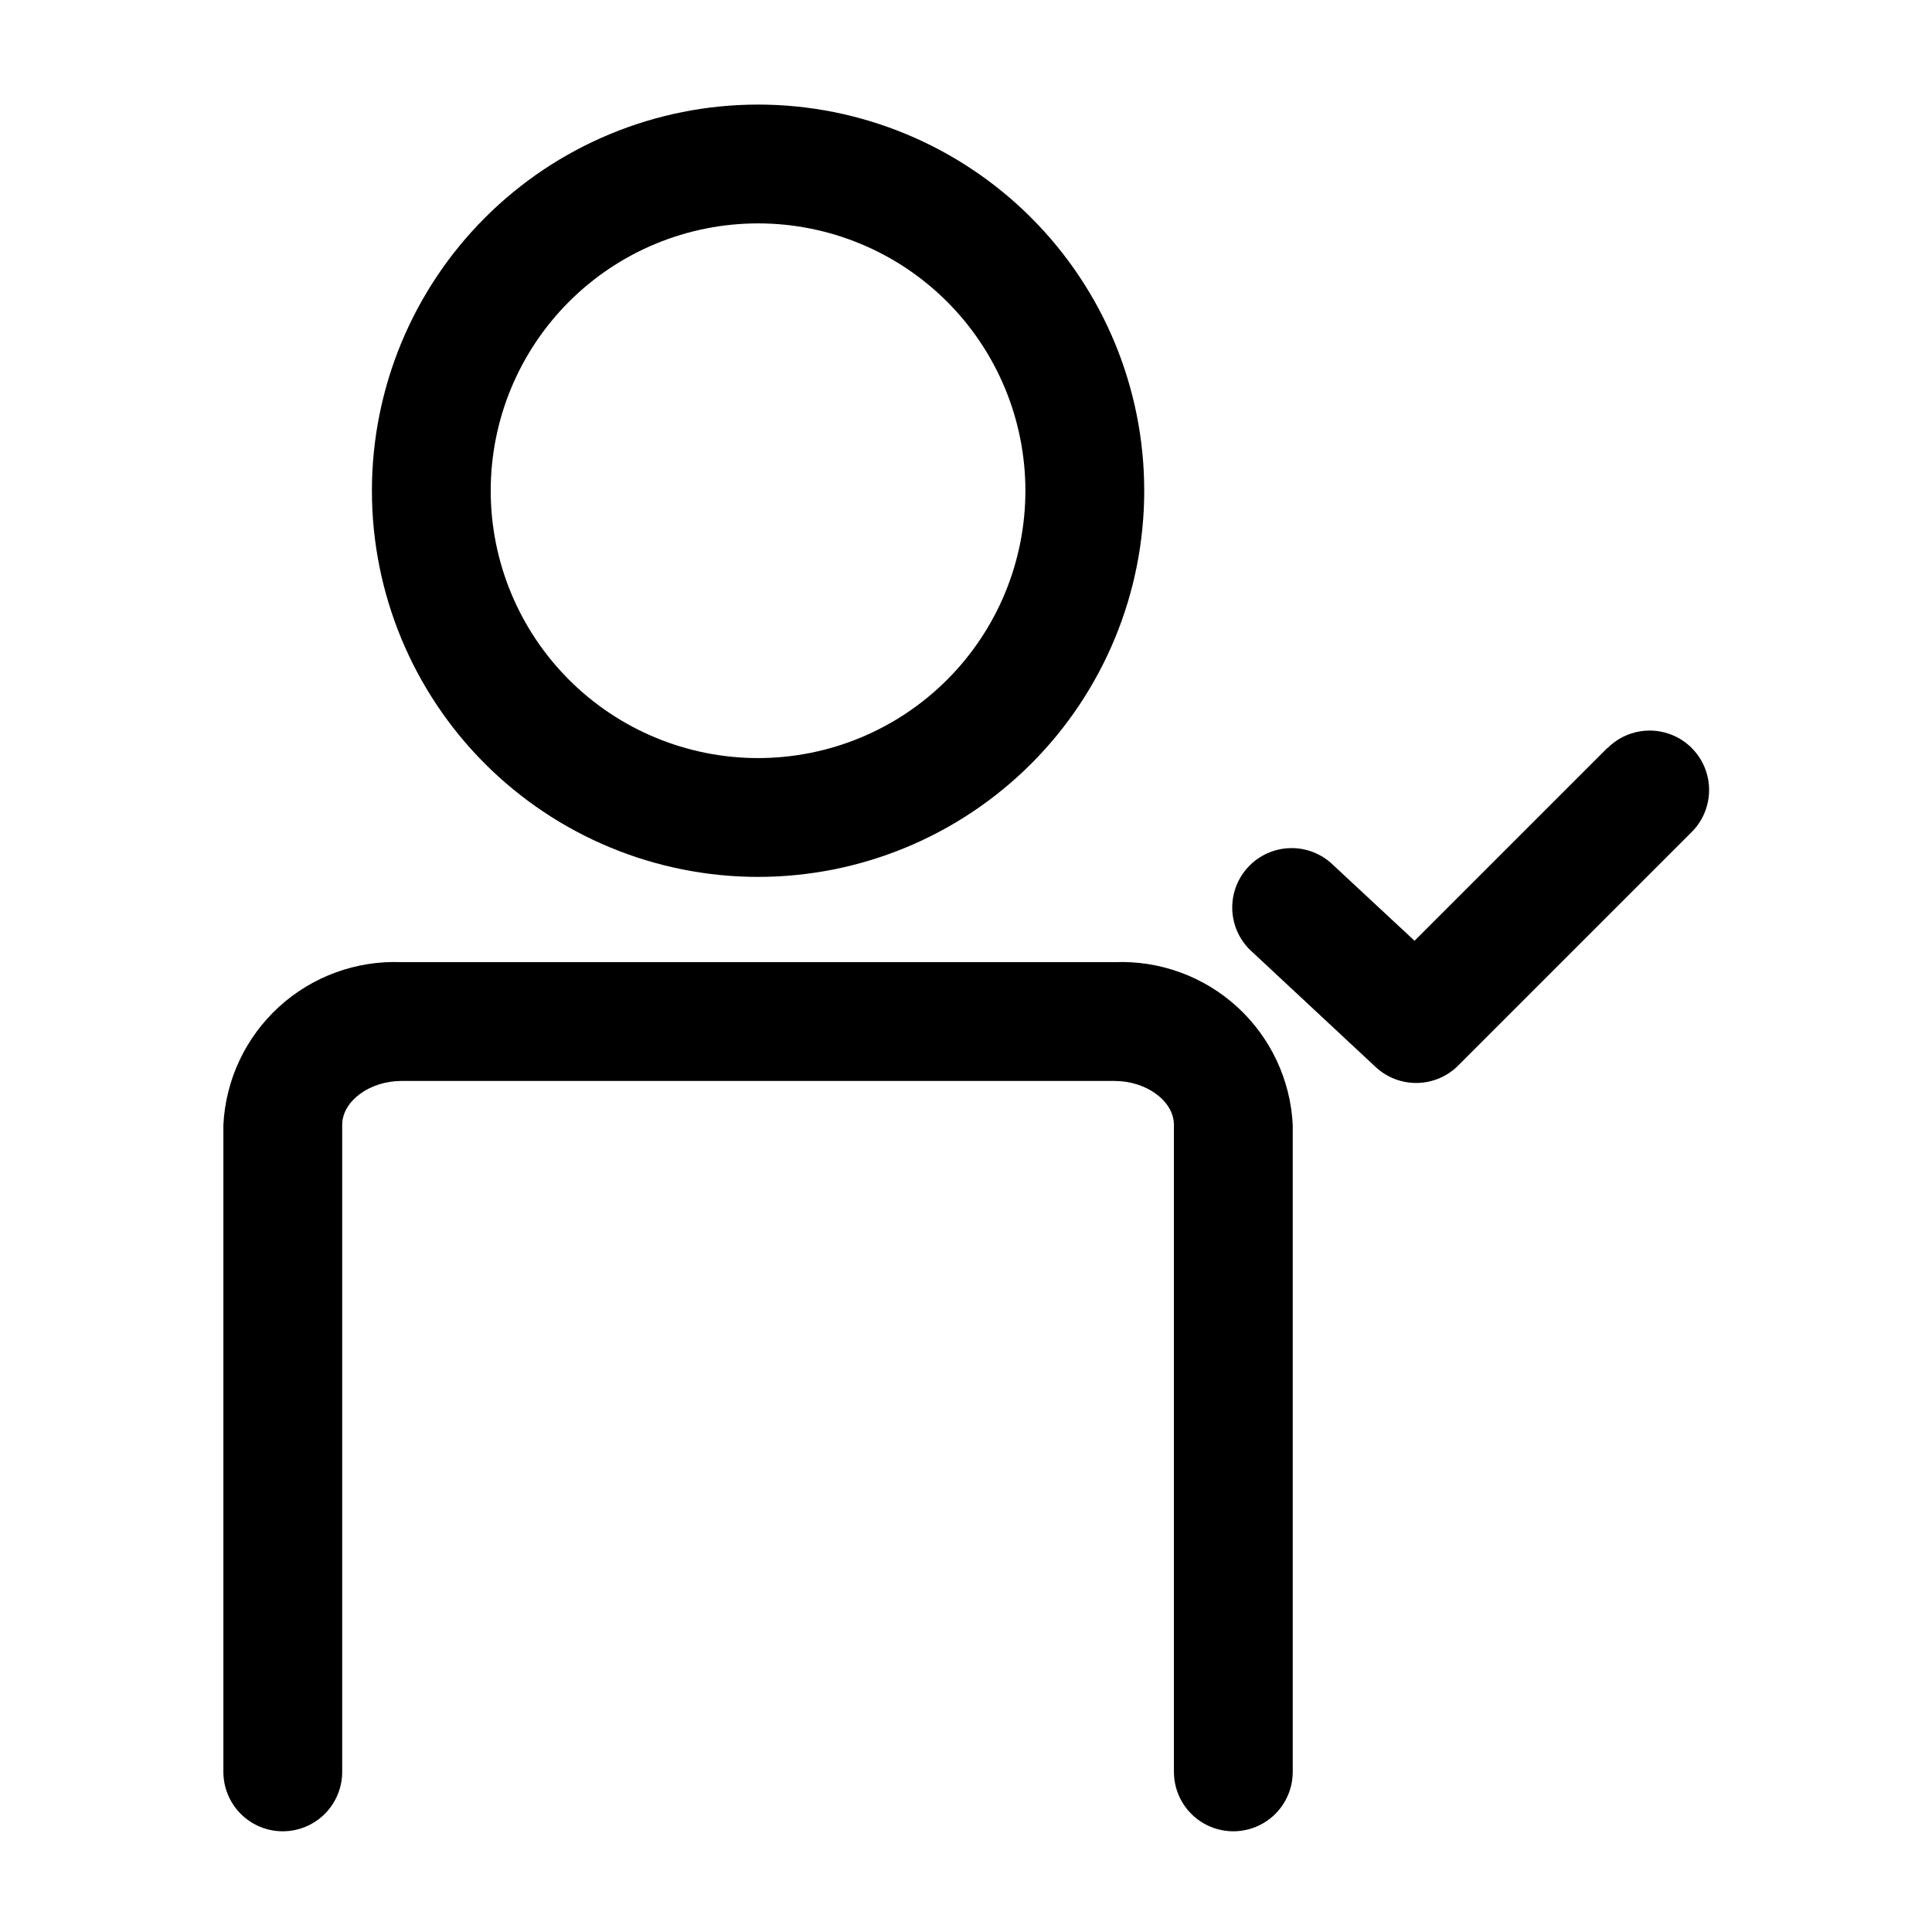
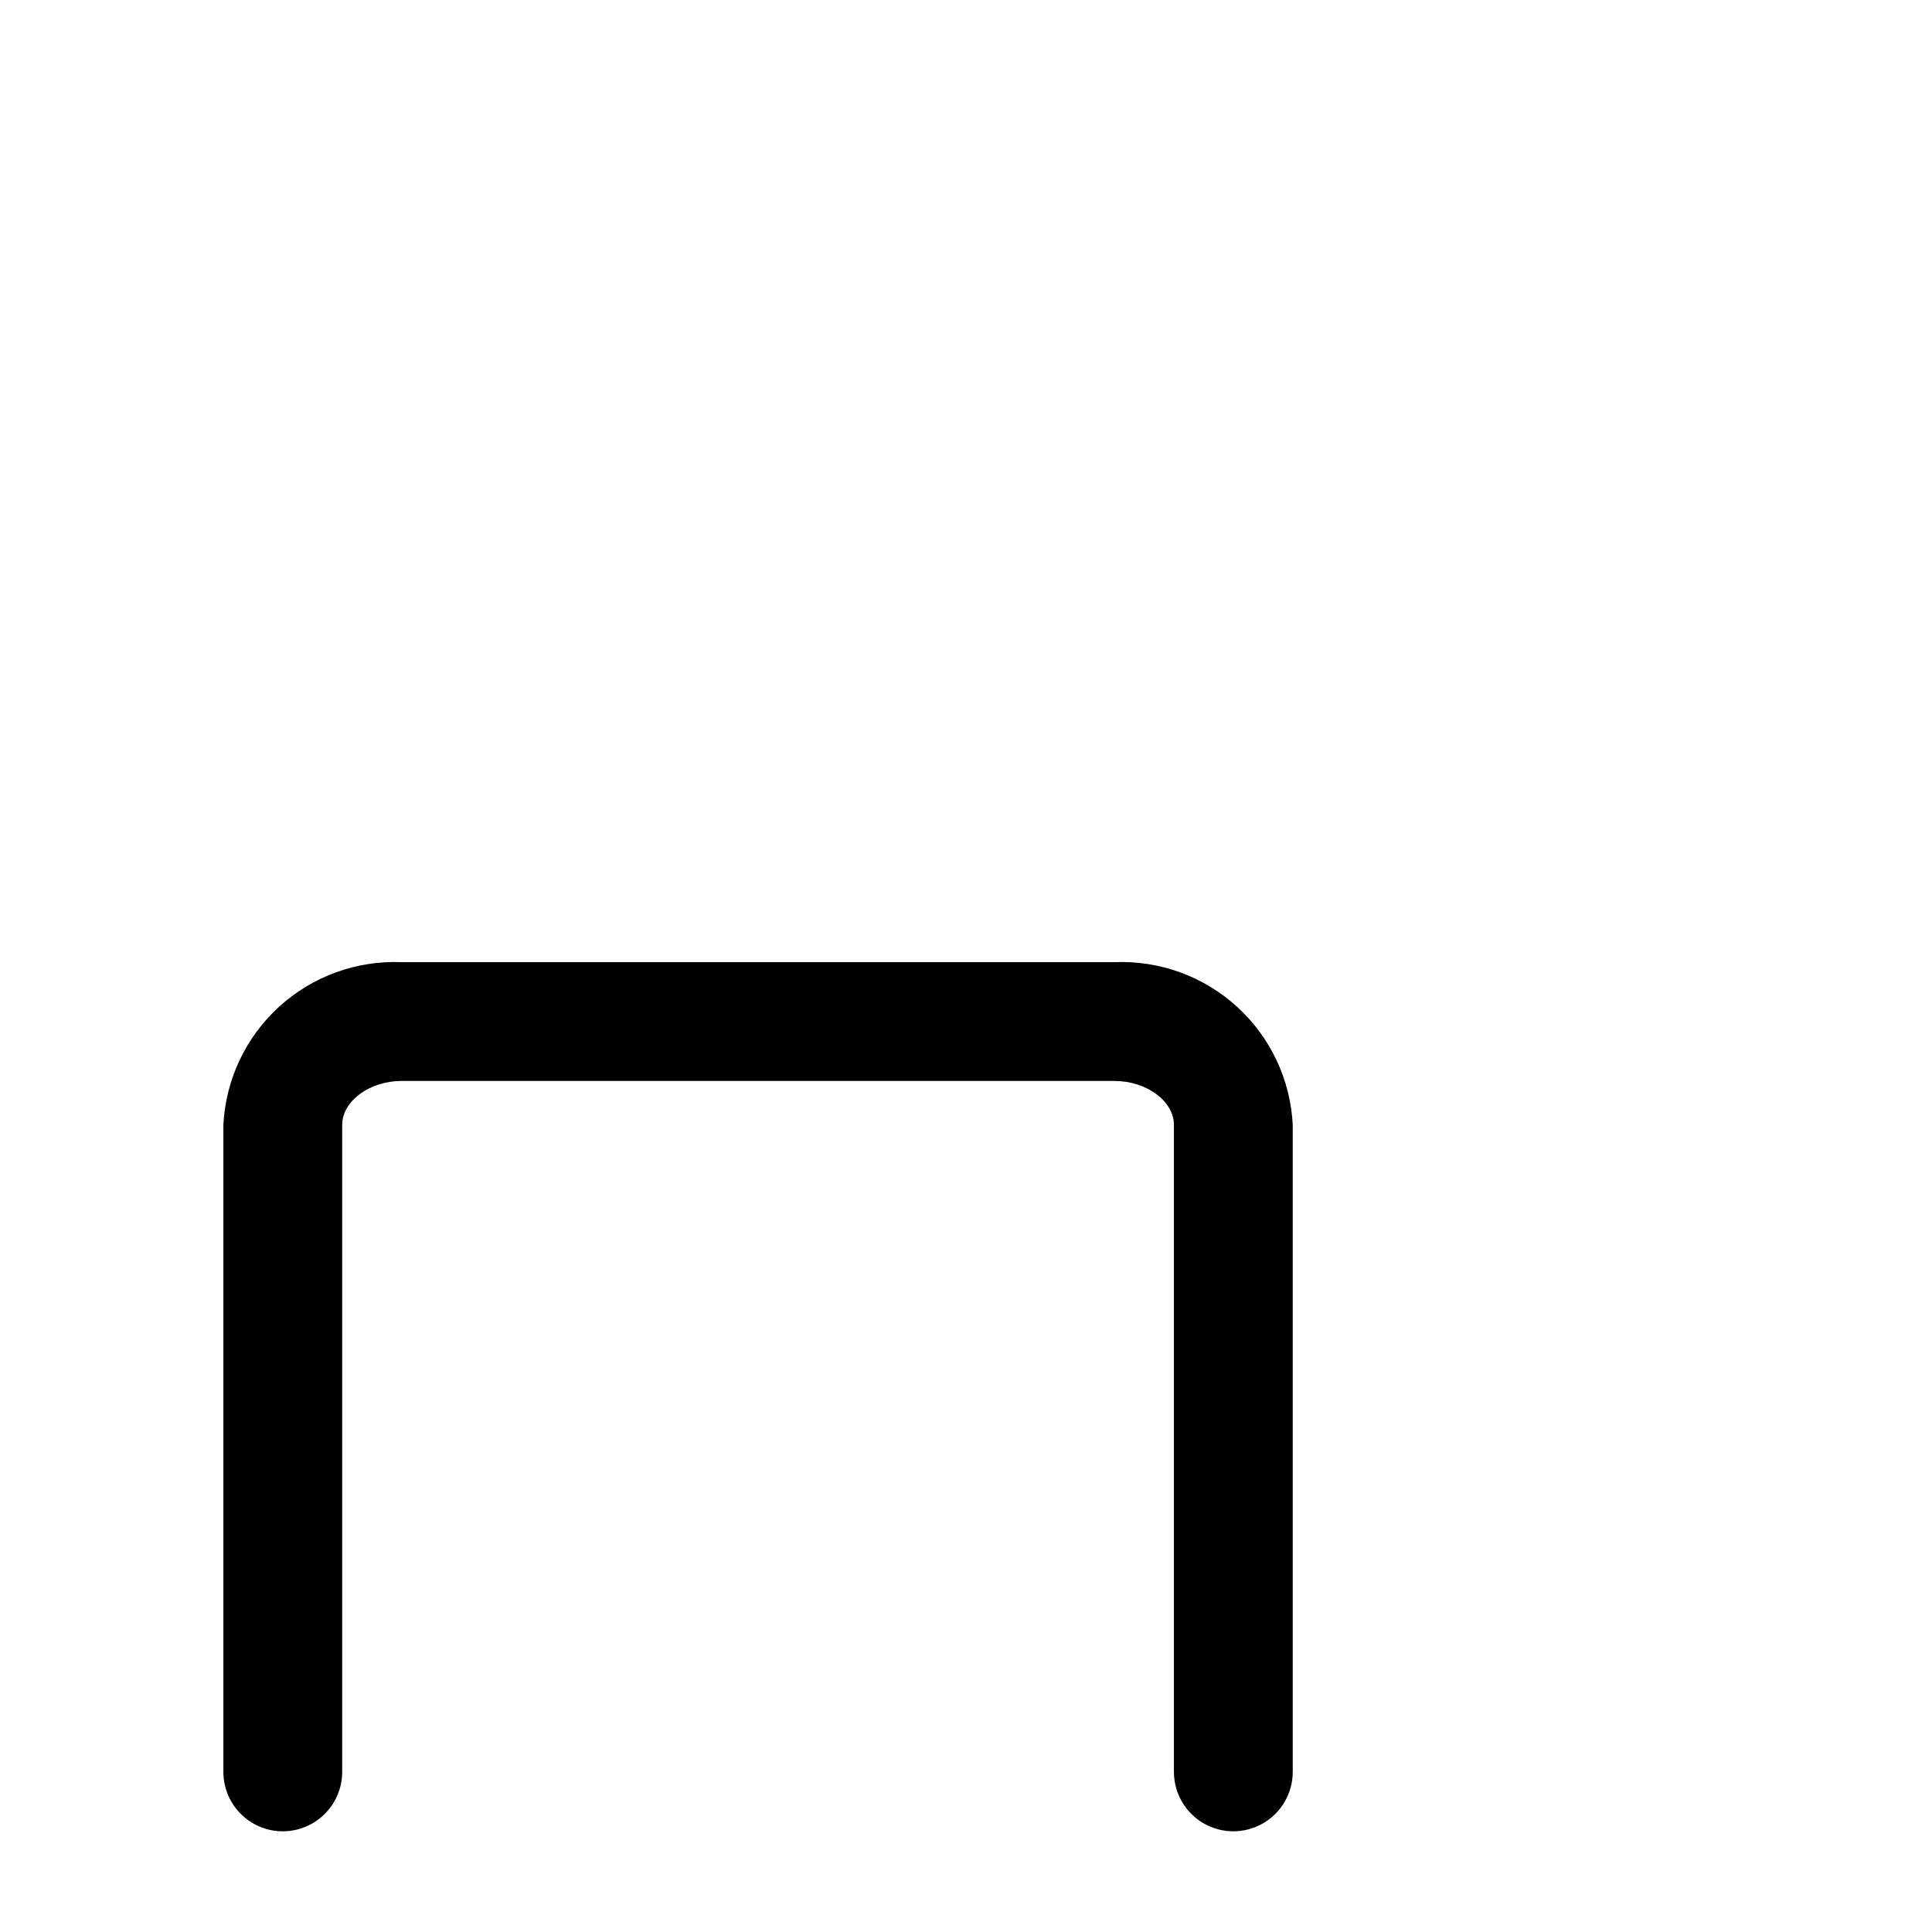
<svg xmlns="http://www.w3.org/2000/svg" fill="#000000" width="800px" height="800px" version="1.1" viewBox="144 144 512 512">
  <g>
-     <path d="m569.96 342.22-51.09 51.09-21.492-19.996c-3.027-3-7.144-4.644-11.41-4.555-4.262 0.09-8.305 1.906-11.207 5.031-2.902 3.125-4.41 7.289-4.184 11.547 0.227 4.258 2.172 8.242 5.391 11.043l32.59 30.387v-0.004c2.984 2.789 6.938 4.305 11.02 4.231 4.086-0.074 7.981-1.73 10.863-4.621l61.875-61.875c3.981-3.981 5.535-9.781 4.078-15.215-1.457-5.438-5.703-9.684-11.141-11.141s-11.234 0.098-15.215 4.078z" />
    <path d="m218.94 629.31c4.176 0 8.18-1.66 11.133-4.613s4.613-6.957 4.613-11.133v-171.45c0-6.297 7.242-11.652 15.742-11.652l188.93 0.004c8.5 0 15.742 5.352 15.742 11.652v171.45c0 5.625 3 10.824 7.875 13.637 4.871 2.809 10.871 2.809 15.742 0 4.871-2.812 7.871-8.012 7.871-13.637v-171.45c-0.59-11.965-5.887-23.215-14.734-31.293-8.844-8.078-20.527-12.336-32.496-11.844h-188.93c-11.969-0.492-23.652 3.766-32.496 11.844-8.848 8.078-14.145 19.328-14.734 31.293v171.45c0 4.176 1.656 8.18 4.609 11.133s6.957 4.613 11.133 4.613z" />
-     <path d="m242.56 274.05c0 27.141 10.781 53.172 29.973 72.363s45.223 29.973 72.363 29.973 53.172-10.781 72.363-29.973c19.191-19.191 29.973-45.223 29.973-72.363s-10.781-53.172-29.973-72.363c-19.191-19.191-45.223-29.973-72.363-29.973s-53.172 10.781-72.363 29.973-29.973 45.223-29.973 72.363zm173.18 0c0 18.789-7.465 36.809-20.75 50.098-13.289 13.285-31.309 20.75-50.098 20.75-18.789 0-36.812-7.465-50.098-20.75-13.285-13.289-20.75-31.309-20.75-50.098s7.465-36.812 20.75-50.098c13.285-13.285 31.309-20.75 50.098-20.75 18.789 0 36.809 7.465 50.098 20.75 13.285 13.285 20.75 31.309 20.75 50.098z" />
  </g>
</svg>